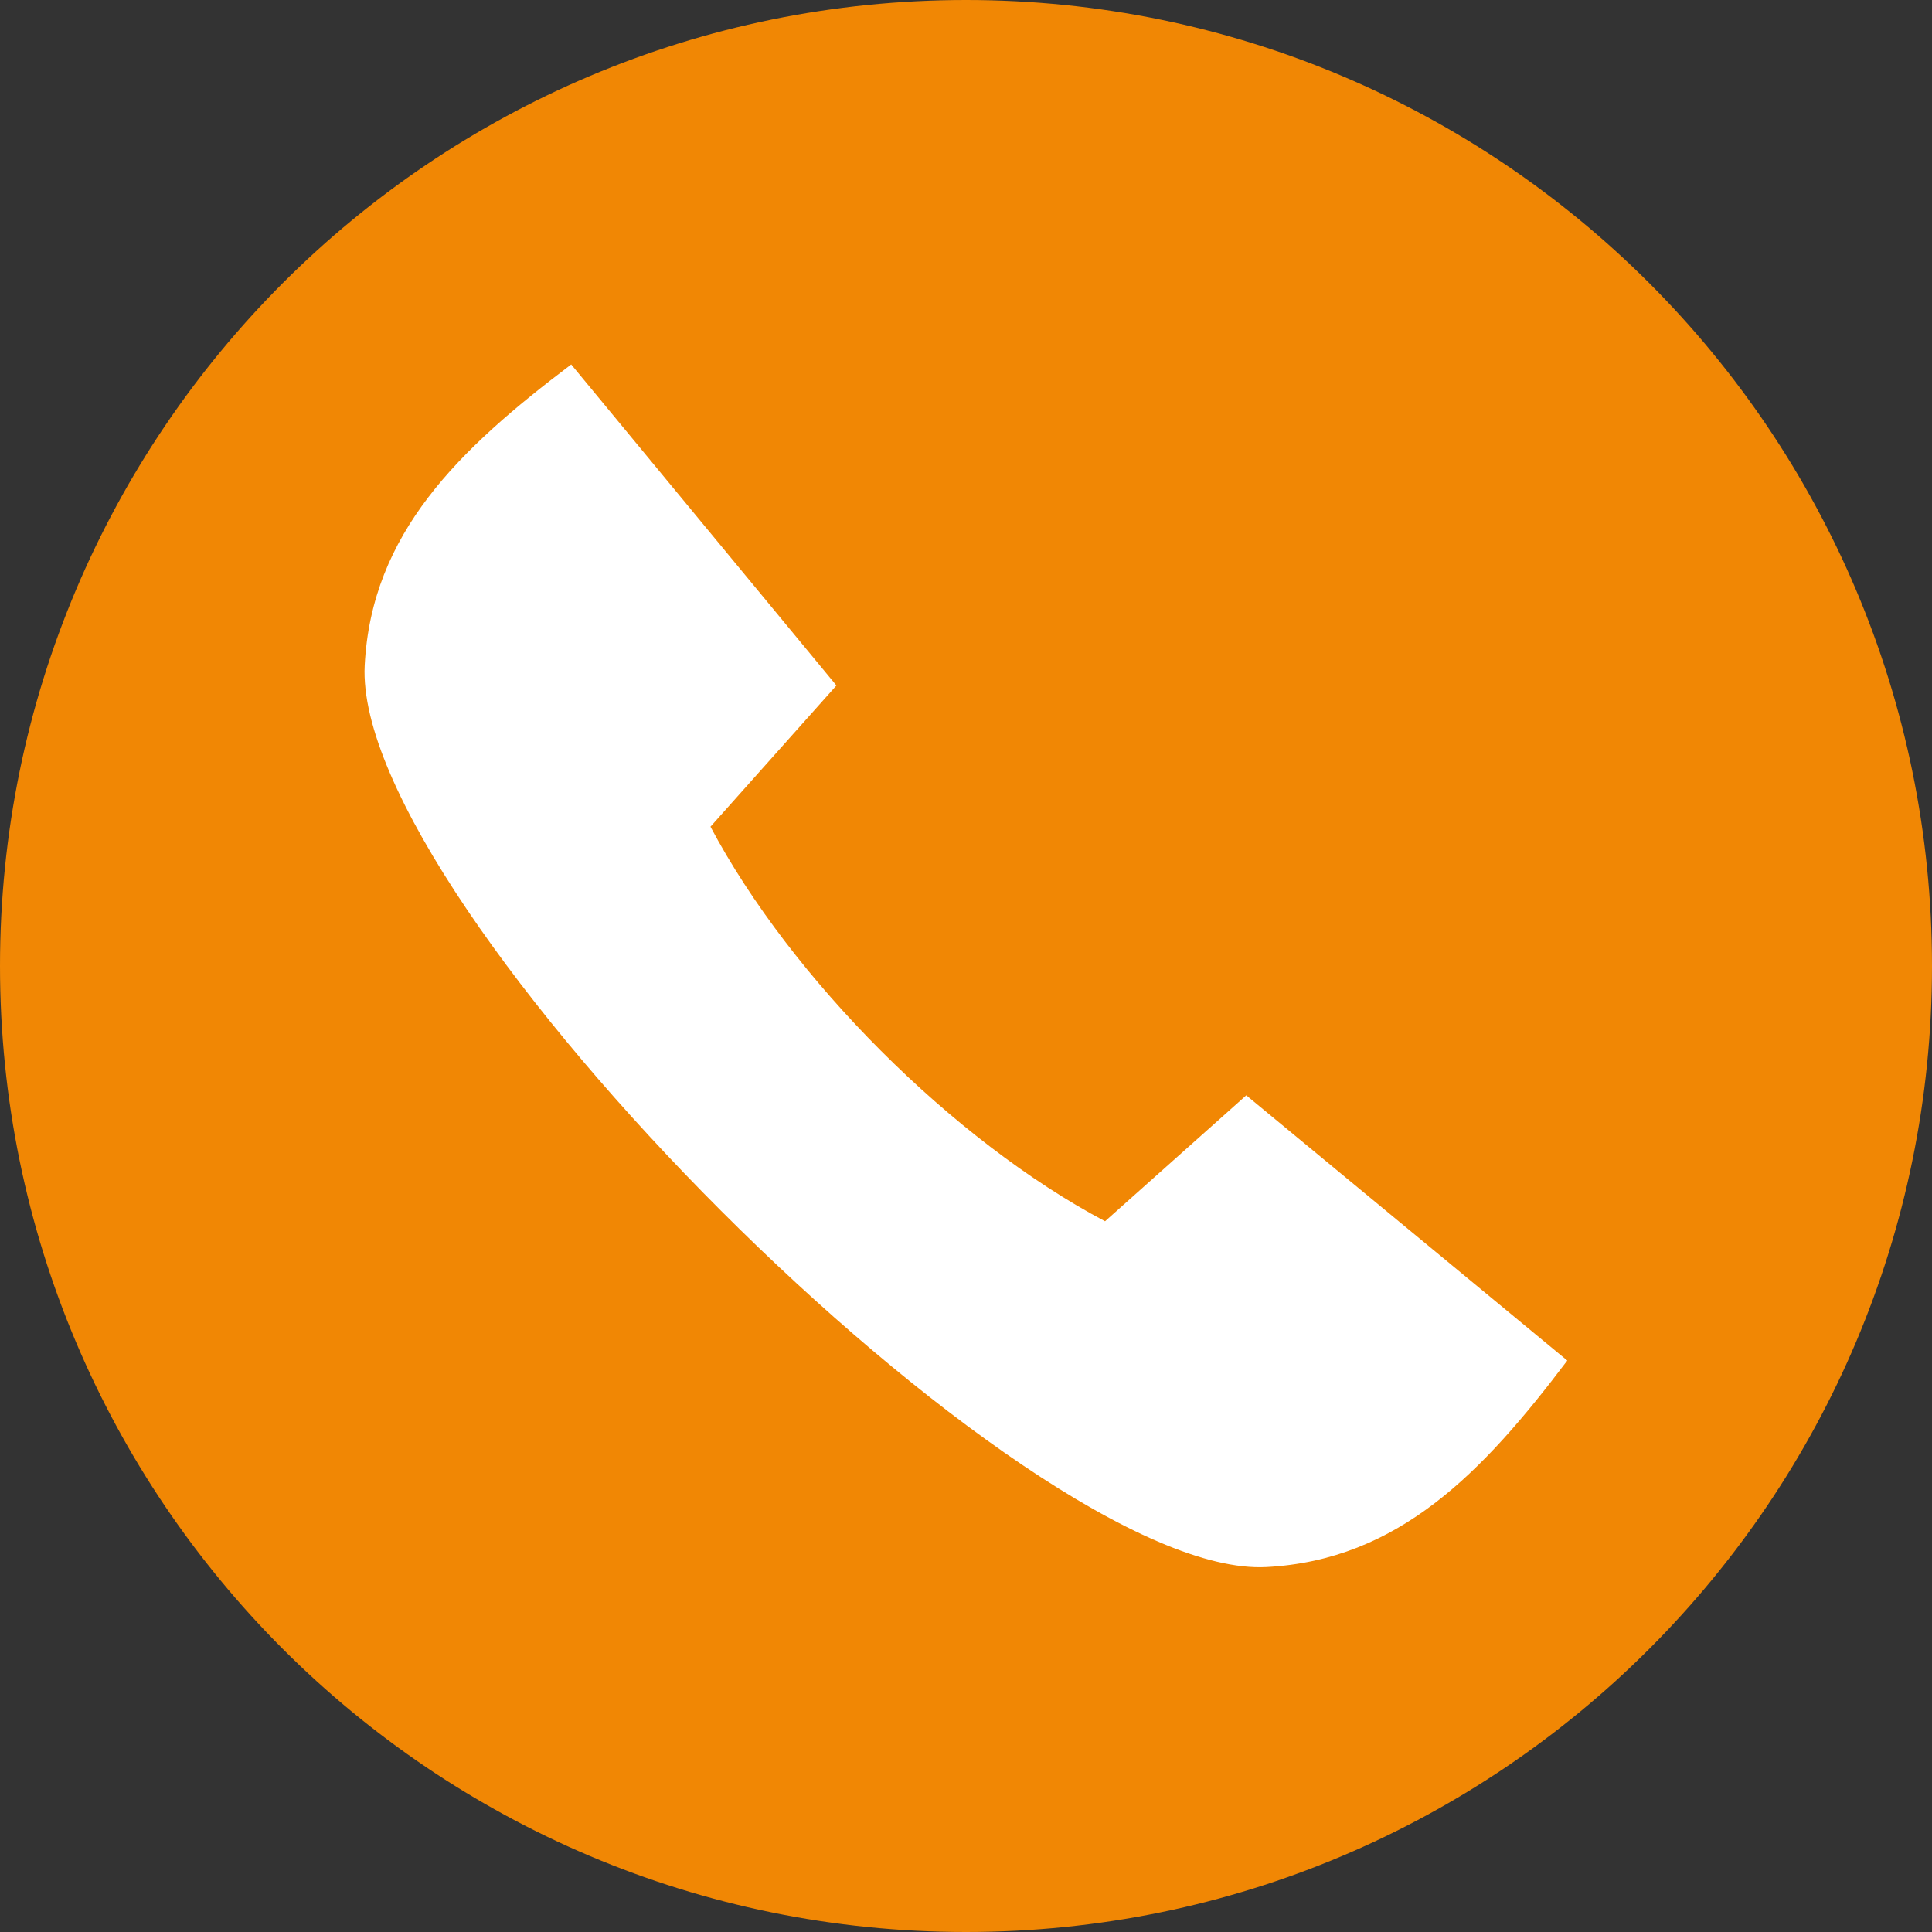
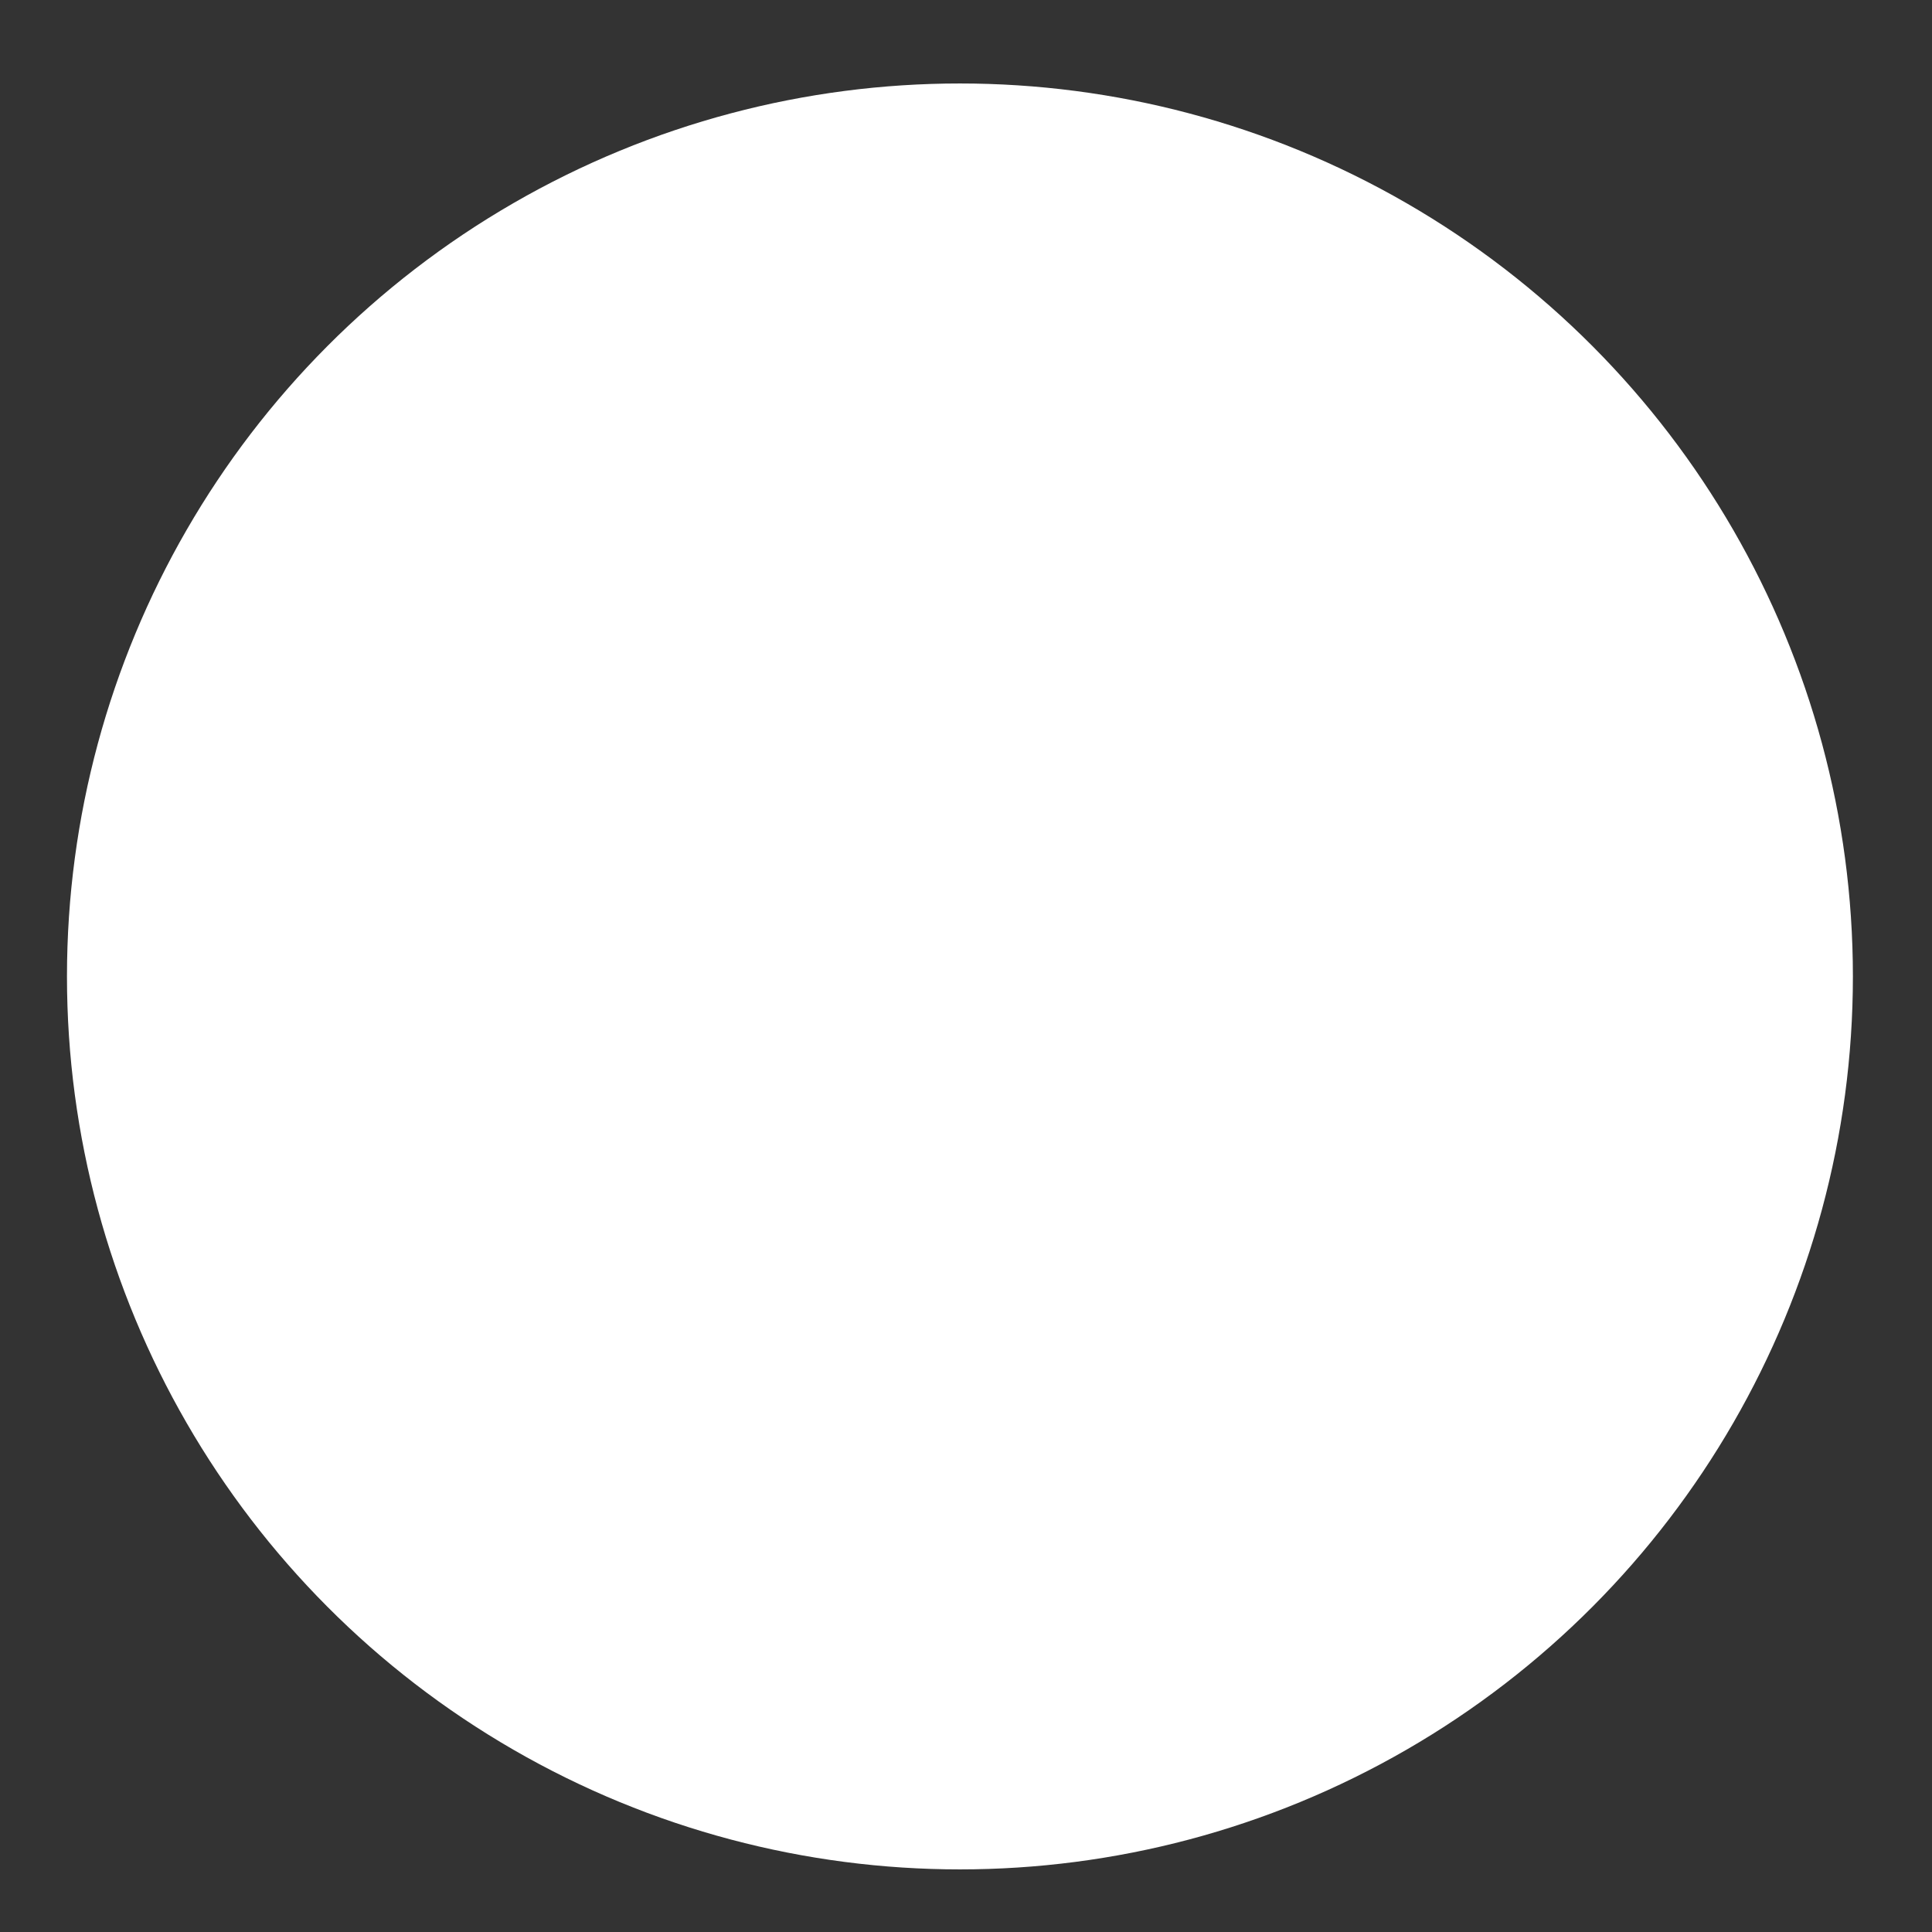
<svg xmlns="http://www.w3.org/2000/svg" id="Ebene_1" viewBox="0 0 79.62 79.62">
  <rect x="0" y="0" width="79.62" height="79.62" fill="#333333" stroke="none" />
  <defs>
    <style>.cls-1{fill:#fff;}.cls-2{fill:#f18704;}</style>
  </defs>
  <circle class="cls-1" cx="39.56" cy="40.24" r="36.8" />
-   <path class="cls-2" d="m67.96,11.66C60.76,4.46,50.8,0,39.81,0S18.86,4.46,11.66,11.66C4.46,18.86,0,28.82,0,39.81s4.46,20.95,11.66,28.15c7.2,7.2,17.16,11.66,28.15,11.66s20.95-4.46,28.15-11.66c7.2-7.2,11.66-17.16,11.66-28.15s-4.46-20.95-11.66-28.15h0Zm-22.42,38.67l5.82-5.19,13.23,10.93c-3.49,4.62-6.95,8.22-12.4,8.51-9.87.52-37.67-27.28-37.16-37.16.28-5.45,3.89-8.91,8.51-12.4l10.93,13.23-5.19,5.82c3.32,6.26,9.99,12.94,16.26,16.26h0Z" />
</svg>